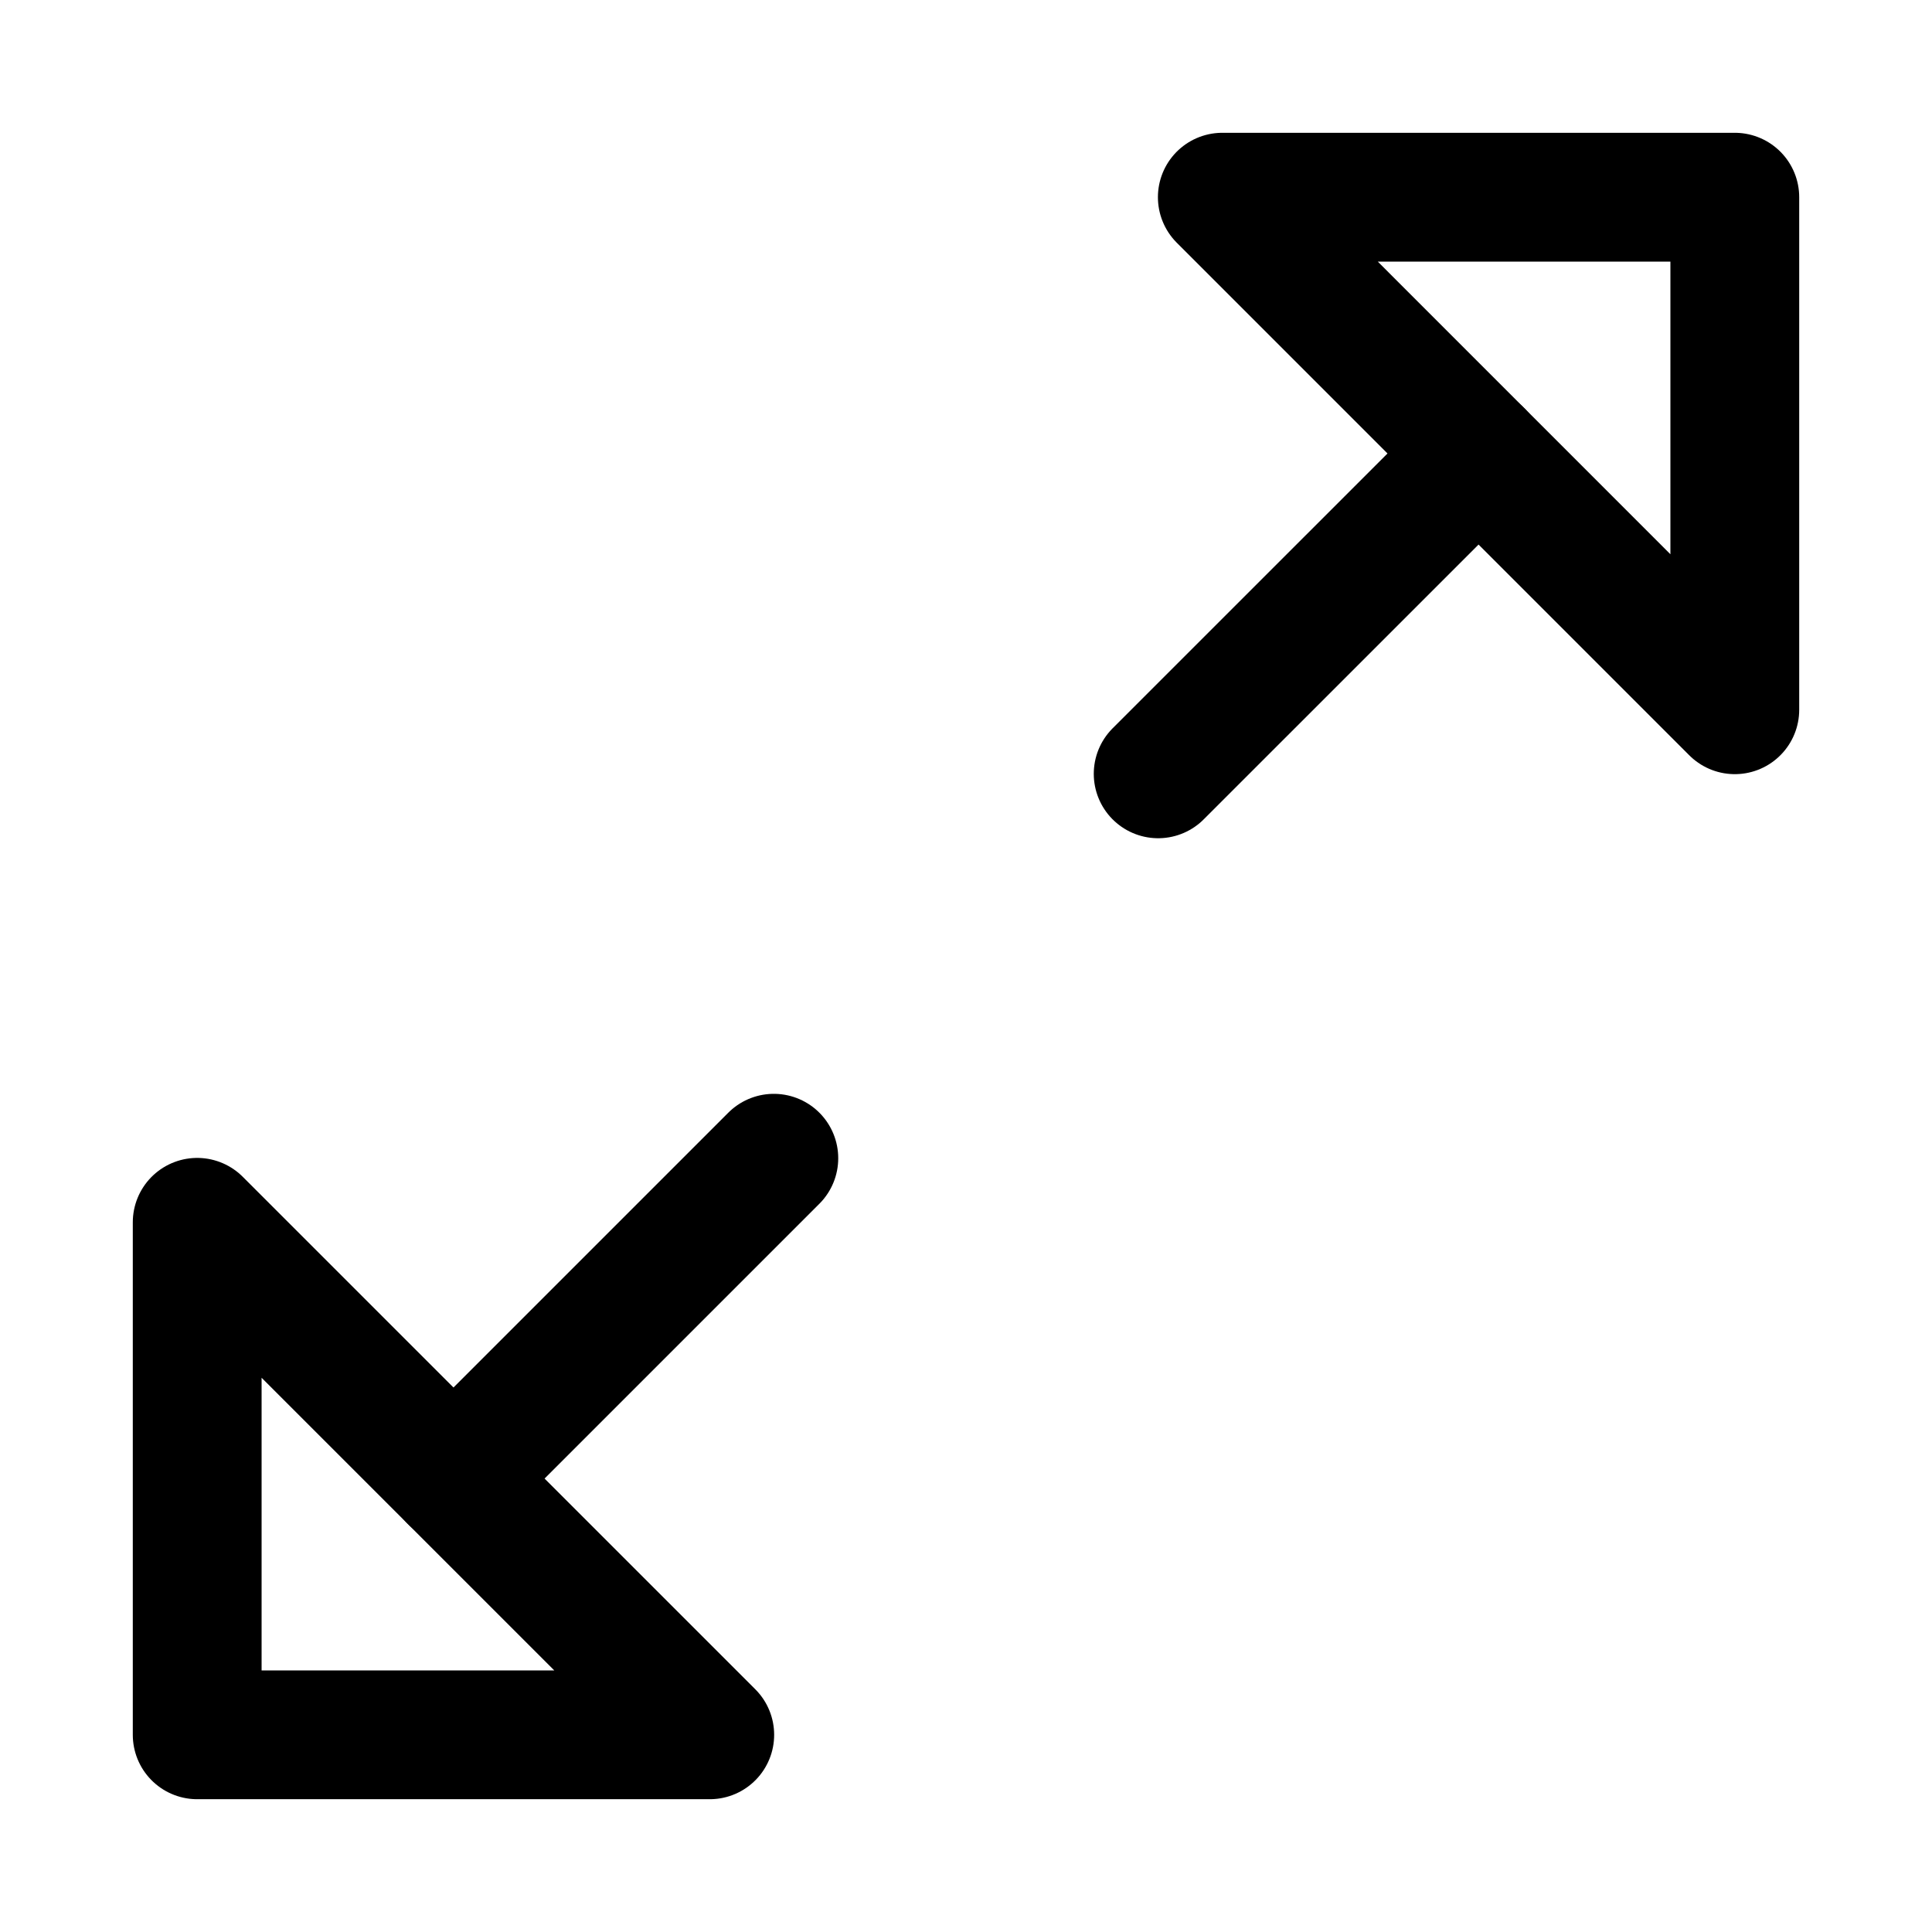
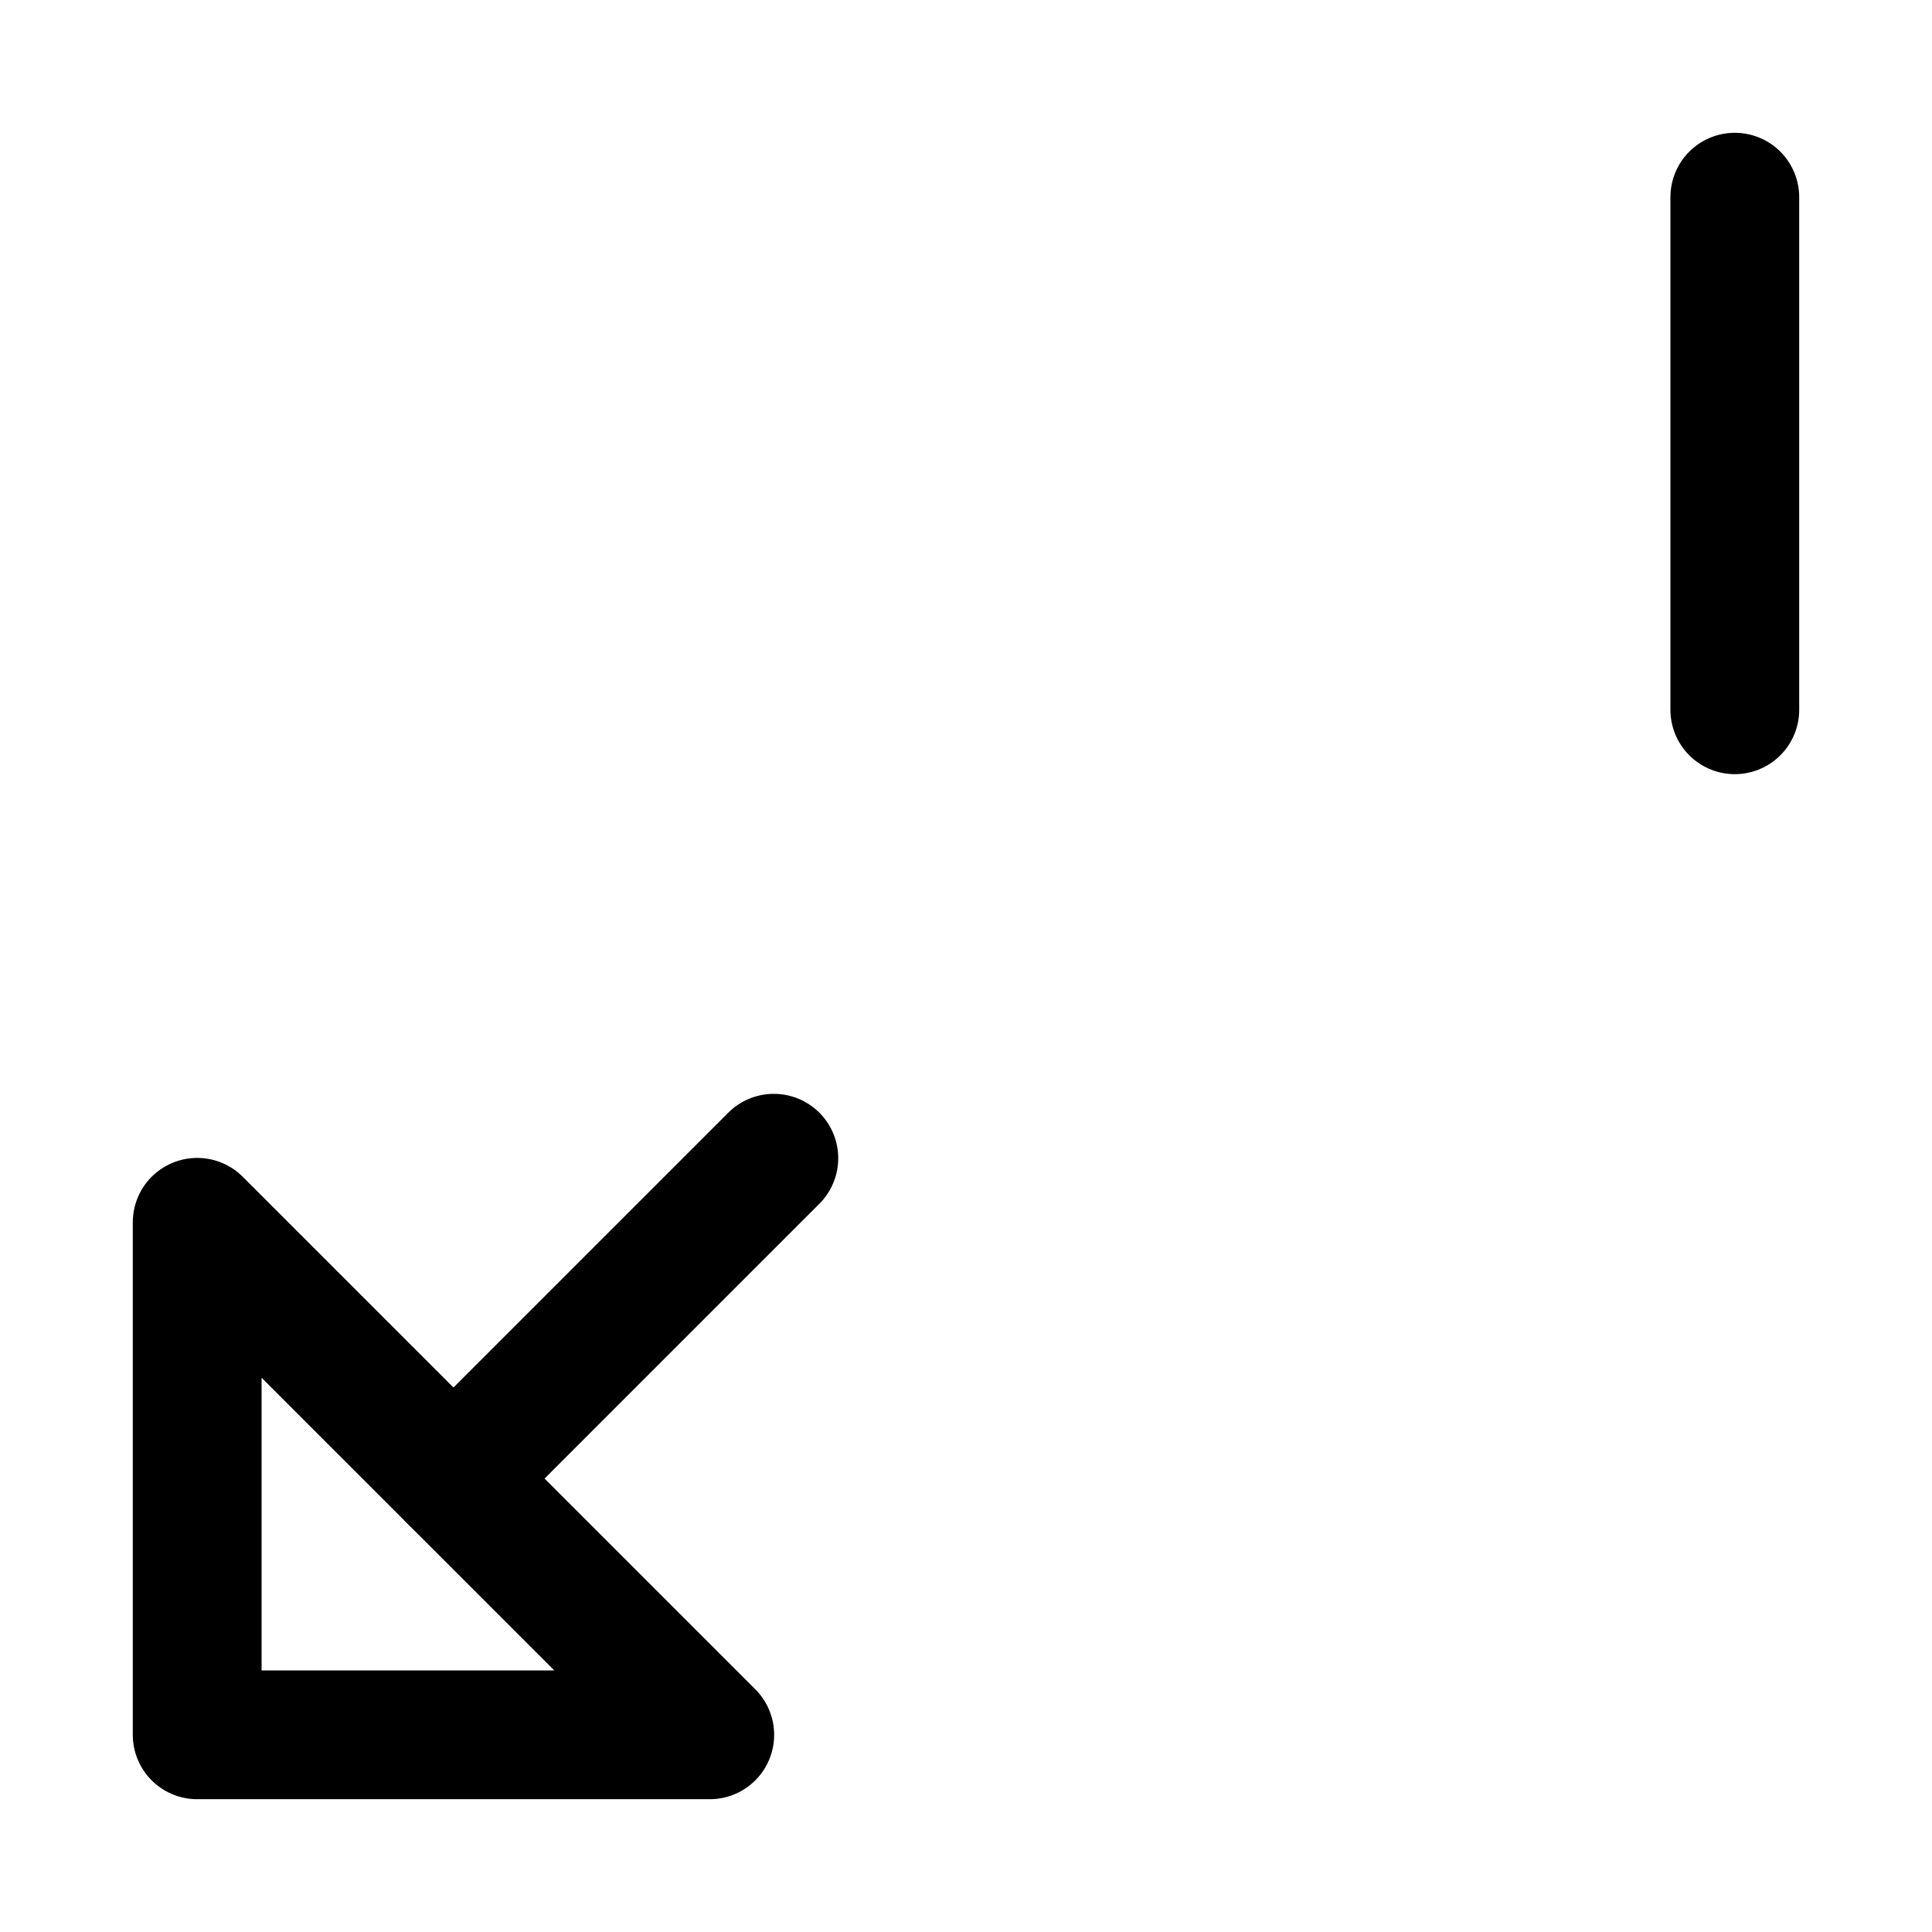
<svg xmlns="http://www.w3.org/2000/svg" width="30" height="30" viewBox="0 0 30 30" fill="none">
-   <path d="M17.984 12.016L22.959 7.042" stroke="black" stroke-width="2" stroke-linecap="round" stroke-linejoin="round" />
  <path d="M12.016 17.985L7.042 22.959" stroke="black" stroke-width="2" stroke-linecap="round" stroke-linejoin="round" />
  <path d="M3.062 26.938V18.98L11.021 26.938H3.062Z" stroke="black" stroke-width="2" stroke-linecap="round" stroke-linejoin="round" />
-   <path d="M26.938 3.062H18.98L26.938 11.021V3.062Z" stroke="black" stroke-width="2" stroke-linecap="round" stroke-linejoin="round" />
+   <path d="M26.938 3.062L26.938 11.021V3.062Z" stroke="black" stroke-width="2" stroke-linecap="round" stroke-linejoin="round" />
</svg>